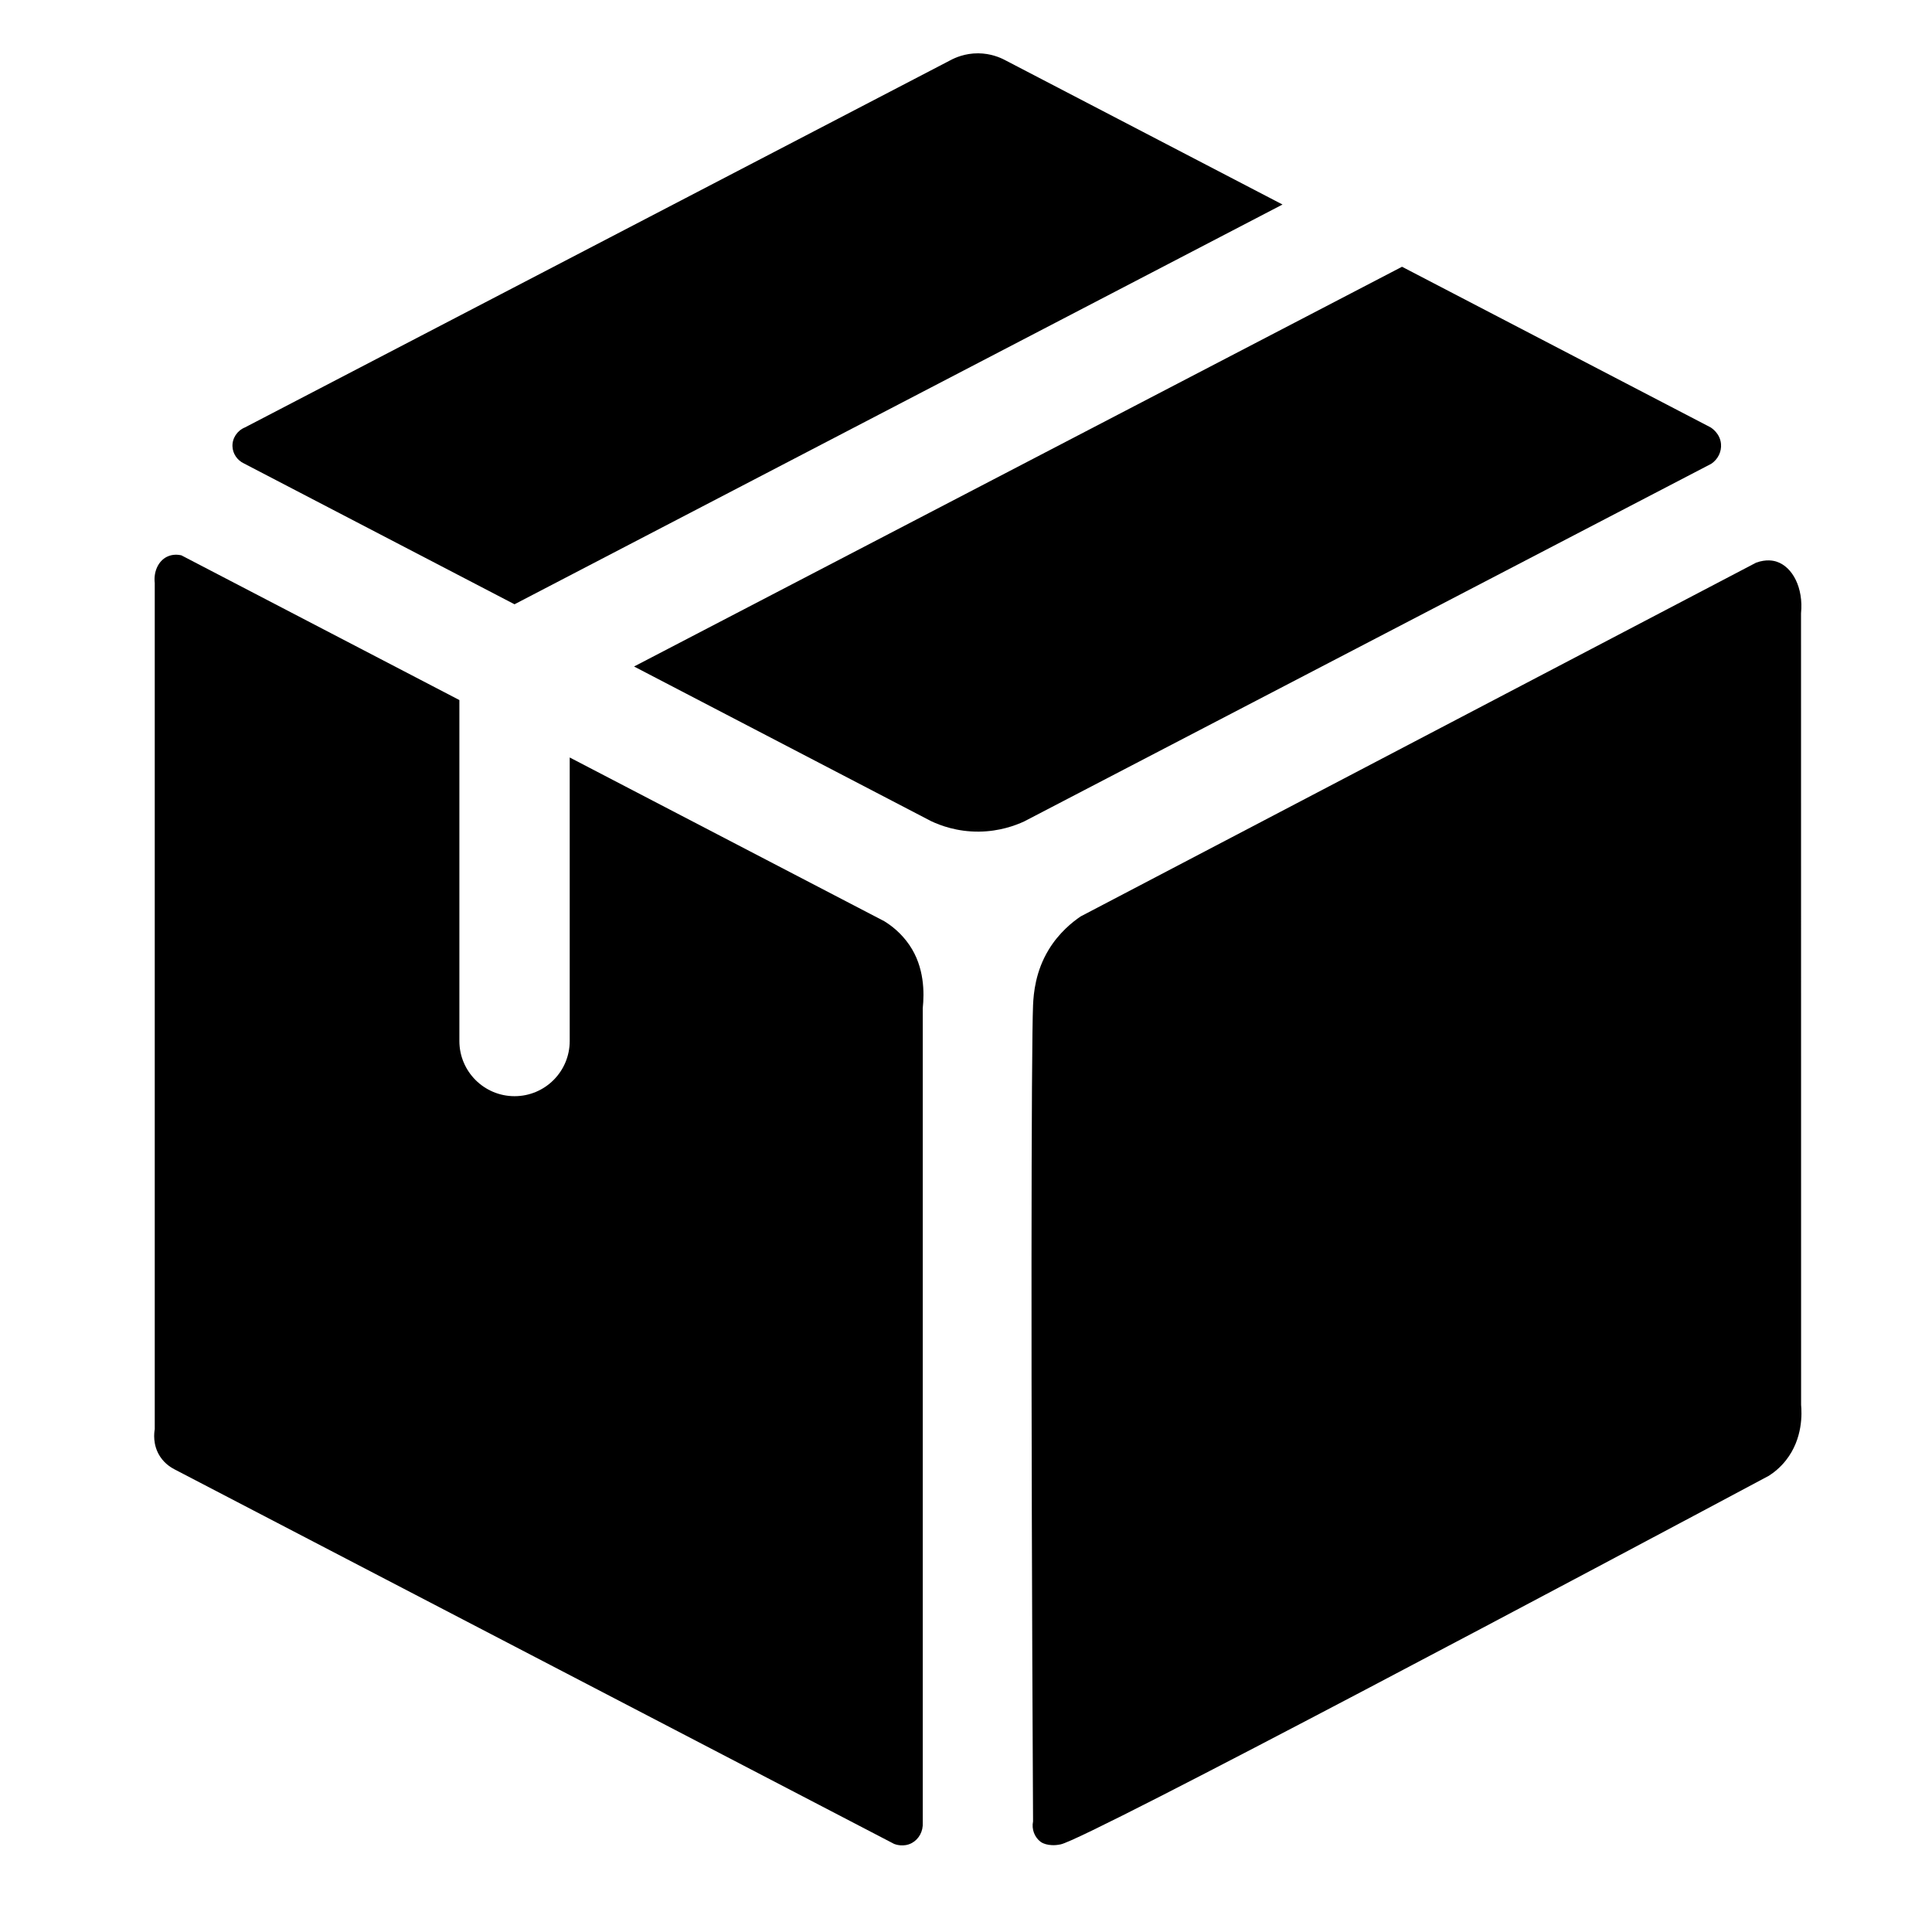
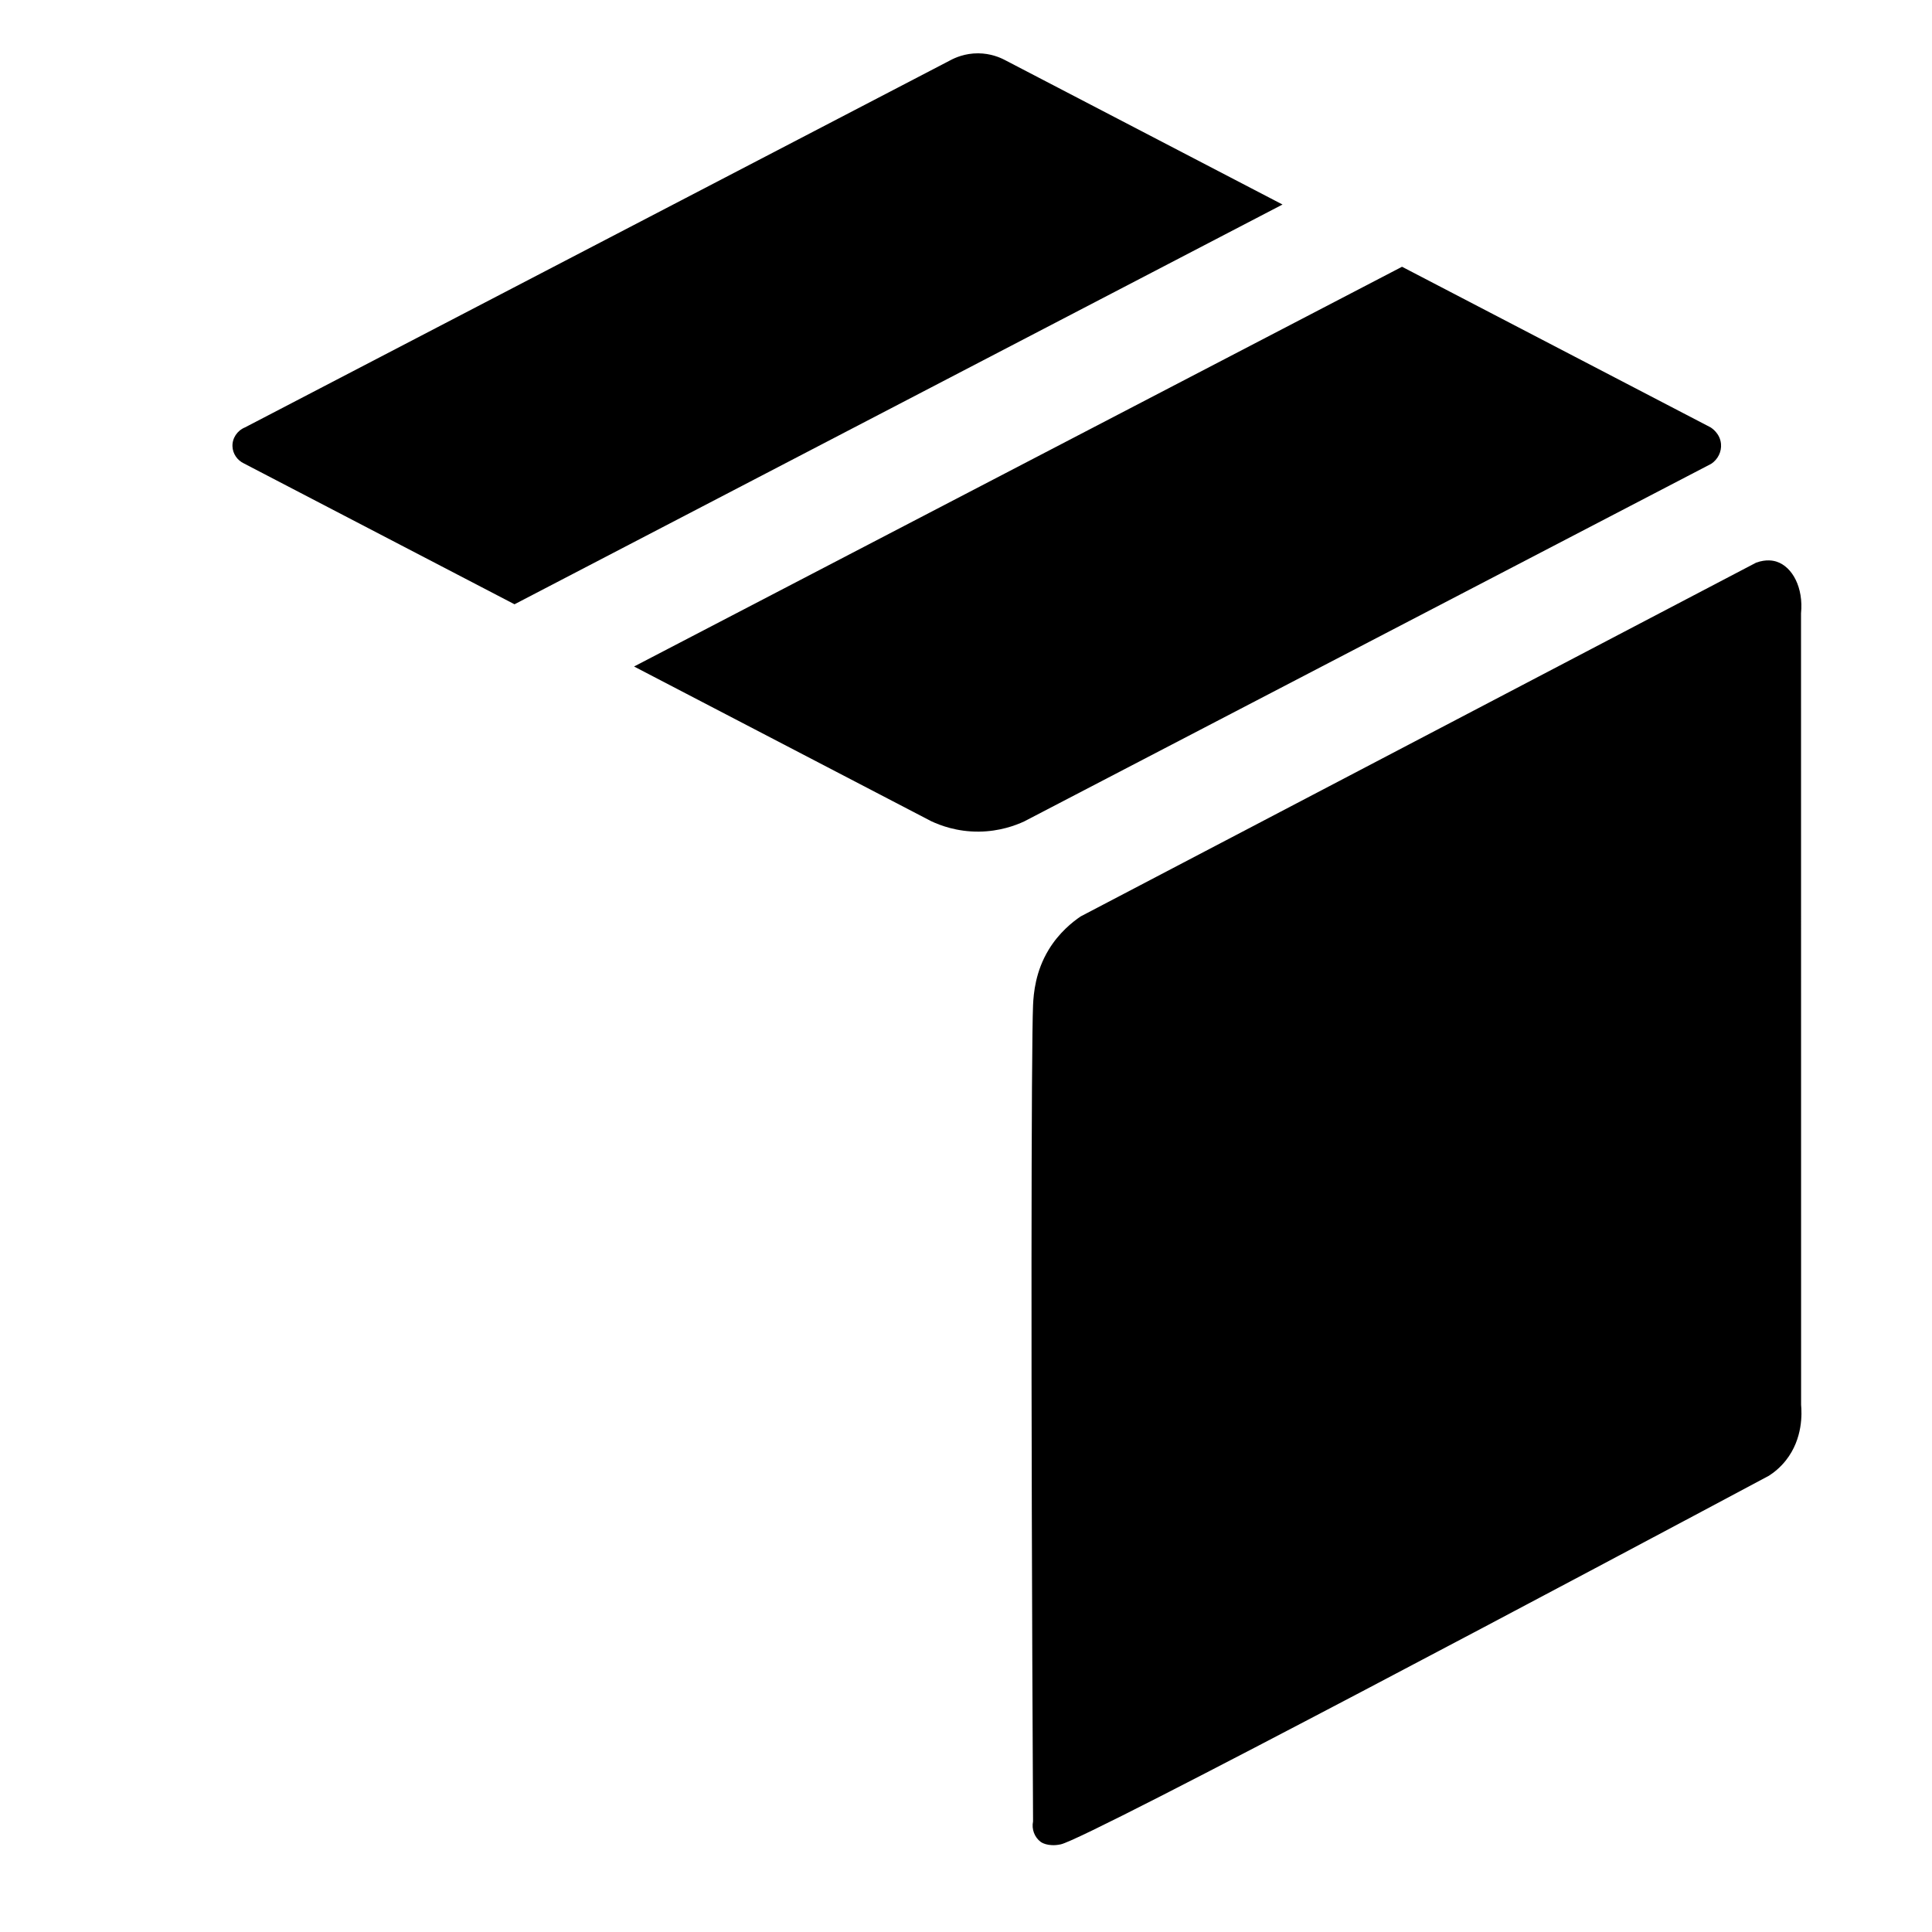
<svg xmlns="http://www.w3.org/2000/svg" id="Ebene_1" data-name="Ebene 1" viewBox="0 0 512 512">
  <defs>
    <style>
      .cls-1 {
        stroke-width: 0px;
      }
    </style>
  </defs>
  <path class="cls-1" d="M371.56,70.69l-203.53,105.94c26.25,13.66,52.5,27.33,78.74,40.99,2.33,1.1,6.82,2.83,12.69,2.77,5.46-.06,9.65-1.64,11.95-2.7,60.7-31.59,121.39-63.19,182.09-94.78,1.77-1.18,2.77-3.21,2.58-5.28-.25-2.81-2.54-4.24-2.79-4.39-27.24-14.18-54.49-28.36-81.73-42.54Z" />
  <path class="cls-1" d="M136.35,160.14l203.53-105.94c-24.54-12.77-49.09-25.55-73.63-38.32-1.22-.64-3.7-1.72-7-1.75-3.56-.02-6.21,1.2-7.43,1.86-62.3,32.43-124.6,64.85-186.9,97.28-2.08.85-3.41,2.89-3.31,5.06.08,1.91,1.26,3.65,3.04,4.49,23.9,12.44,47.8,24.88,71.7,37.32Z" />
-   <path class="cls-1" d="M277.92,251.67c-3.5,5.74-4.01,11.53-4.15,14.7-.47,11.19-.62,97.64,0,216.32-.42,2.07.38,4.2,2.04,5.44,0,0,1.82,1.39,5.3.64,7.27-1.56,145.26-75.06,187.63-97.66,1.41-.9,3.06-2.22,4.55-4.11,4.57-5.78,4.21-12.59,4.02-14.69,0-69.93-.01-139.86-.02-209.78.67-6.74-2.24-12.3-6.46-13.68-.83-.27-2.73-.72-5.44.26-59.67,31.25-119.35,62.51-179.02,93.76-2.14,1.46-5.69,4.26-8.46,8.81Z" />
-   <path class="cls-1" d="M241,250.44c-2.19-3.2-4.81-5.17-6.66-6.31-27.79-14.46-55.57-28.93-83.36-43.39v75.14c0,8.08-6.55,14.62-14.62,14.62s-14.62-6.55-14.62-14.62v-90.36c-24.56-12.79-49.13-25.57-73.69-38.36-.7-.15-2.26-.38-3.81.39-2.26,1.12-3.58,3.9-3.23,6.95v224.26c-.14.81-.64,4.13,1.44,7.28,1.36,2.07,3.24,3.06,3.89,3.4,2.38,1.24,82.89,43.17,190.62,99.22.33.13,2.54.94,4.72-.26,1.87-1.03,2.99-3.13,2.86-5.38,0-71.95,0-143.89,0-215.84.41-4.04.49-10.84-3.53-16.72Z" />
+   <path class="cls-1" d="M277.92,251.67c-3.5,5.74-4.01,11.53-4.15,14.7-.47,11.19-.62,97.64,0,216.32-.42,2.07.38,4.2,2.04,5.44,0,0,1.82,1.39,5.3.64,7.27-1.56,145.26-75.06,187.63-97.66,1.41-.9,3.06-2.22,4.55-4.11,4.57-5.78,4.21-12.59,4.02-14.69,0-69.93-.01-139.86-.02-209.78.67-6.74-2.24-12.3-6.46-13.68-.83-.27-2.73-.72-5.44.26-59.67,31.25-119.35,62.51-179.02,93.76-2.14,1.46-5.69,4.26-8.46,8.81" />
</svg>